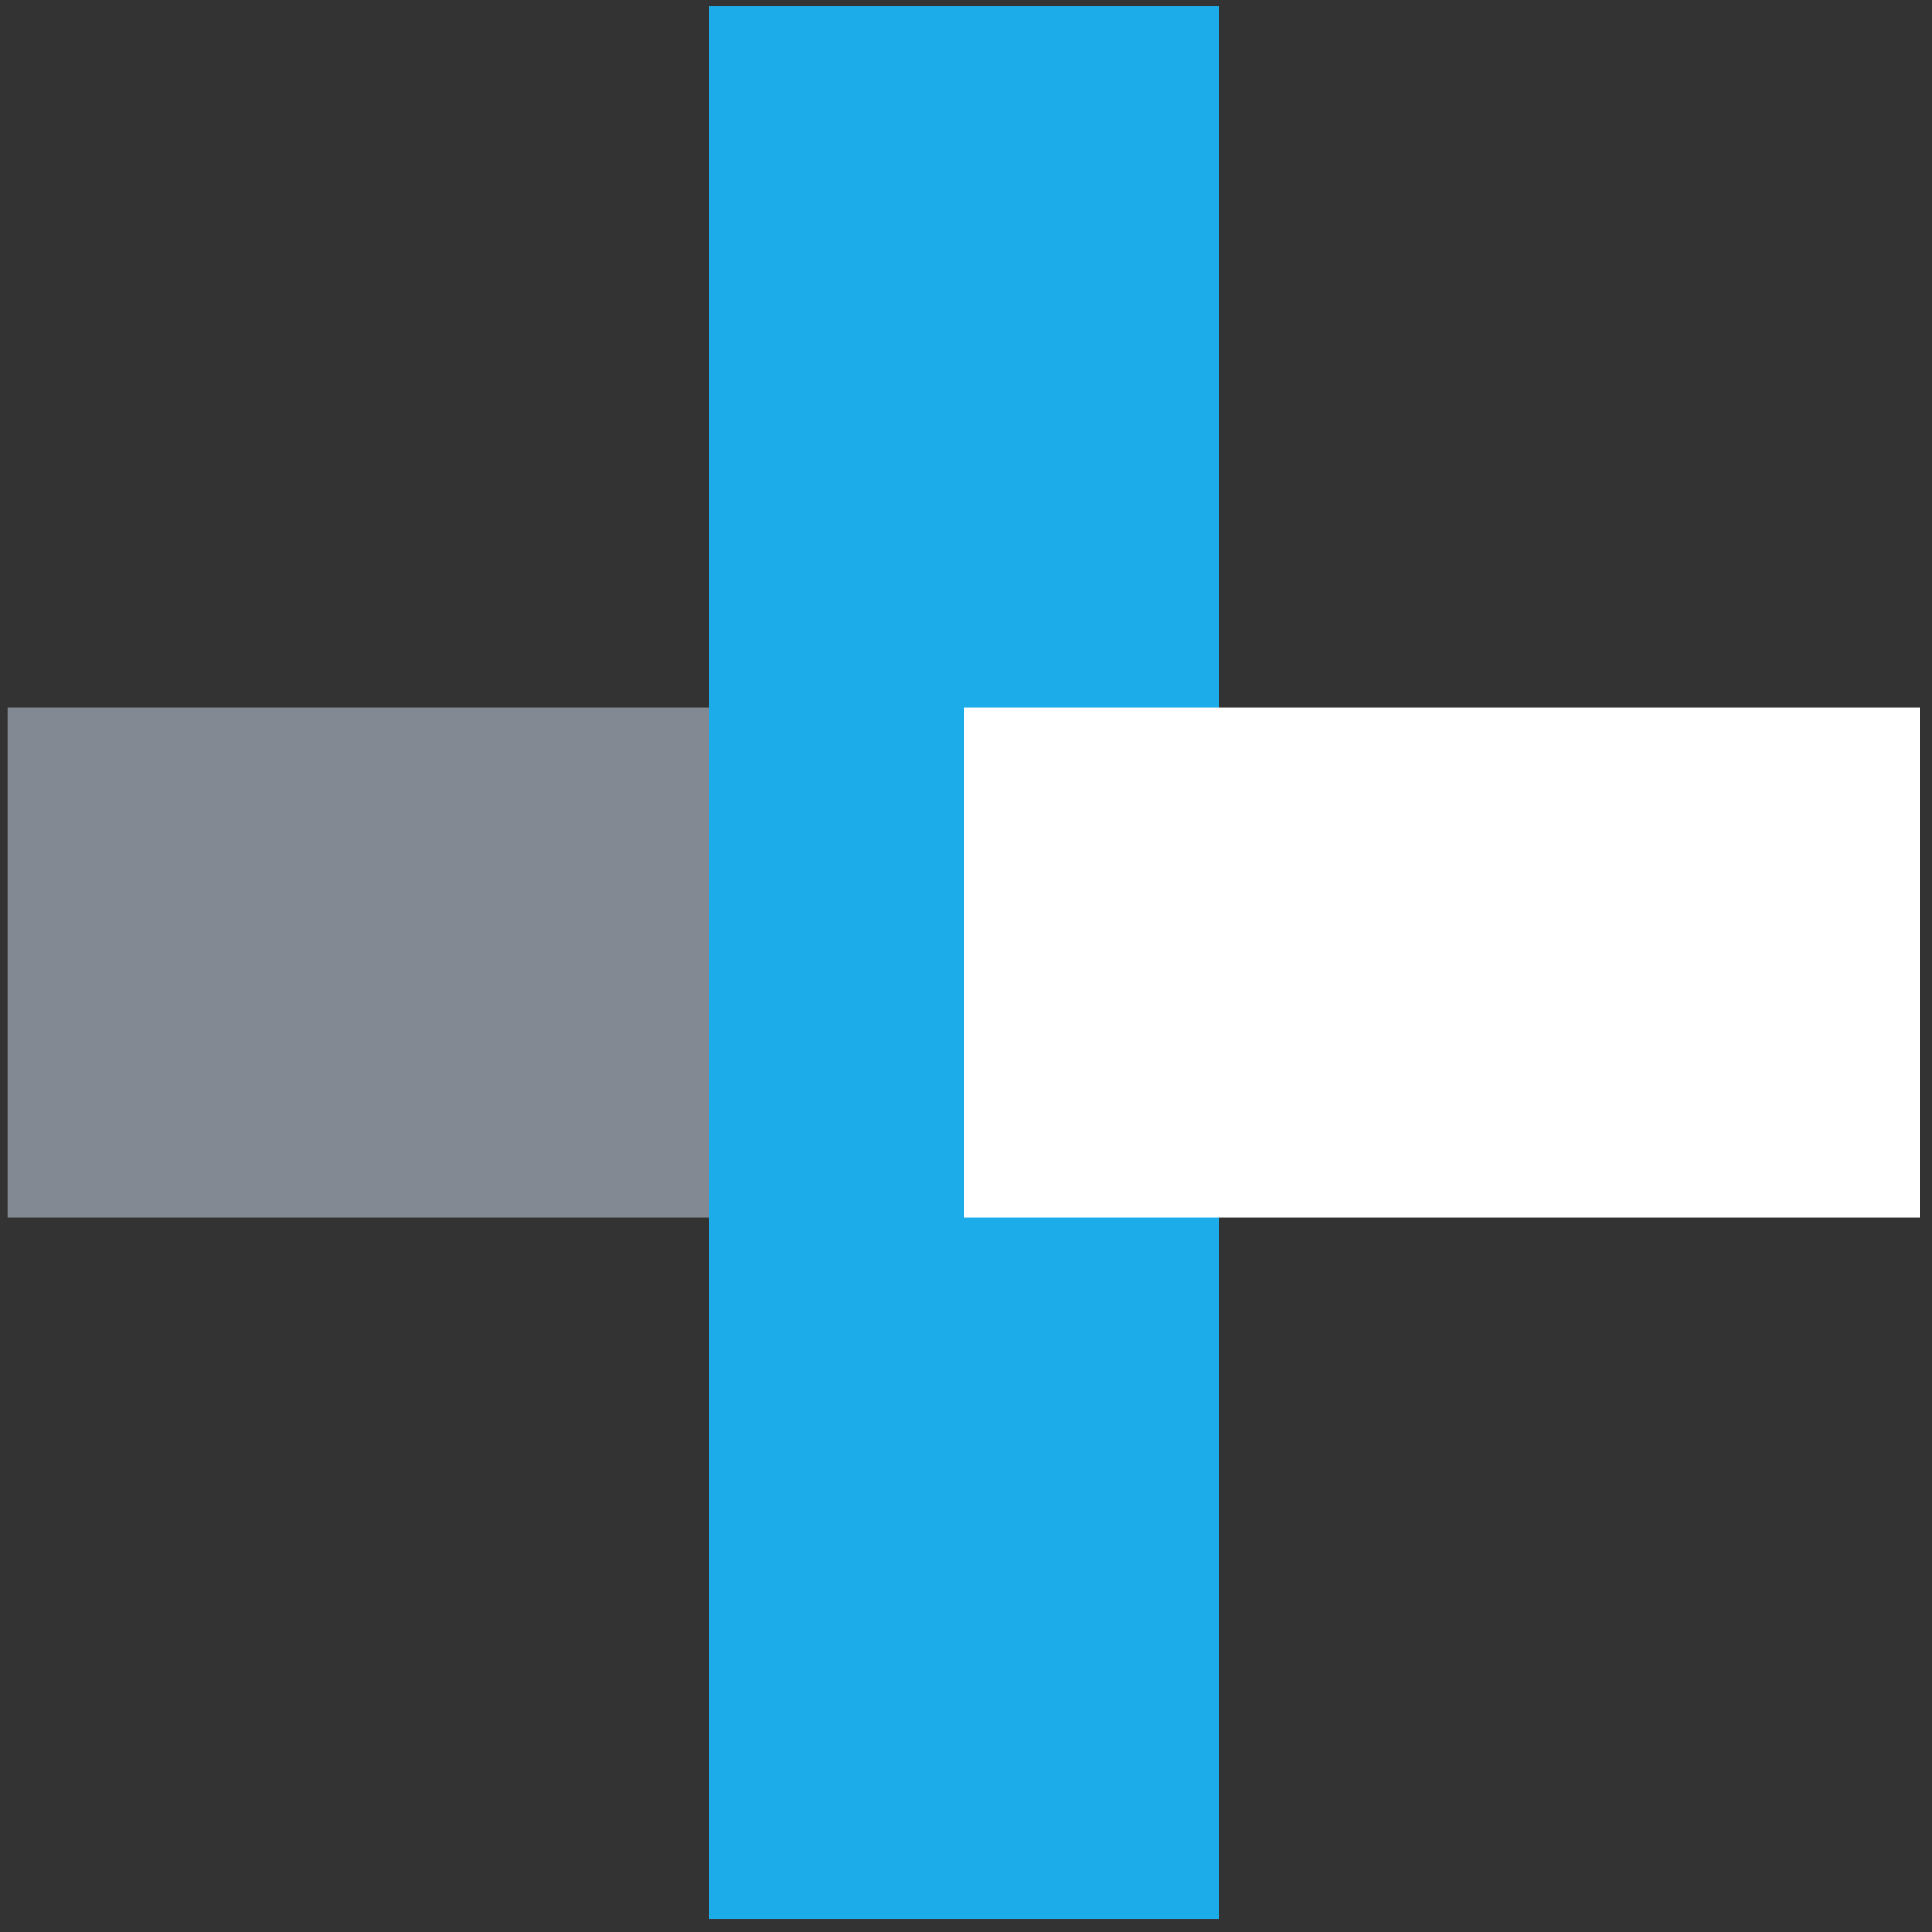
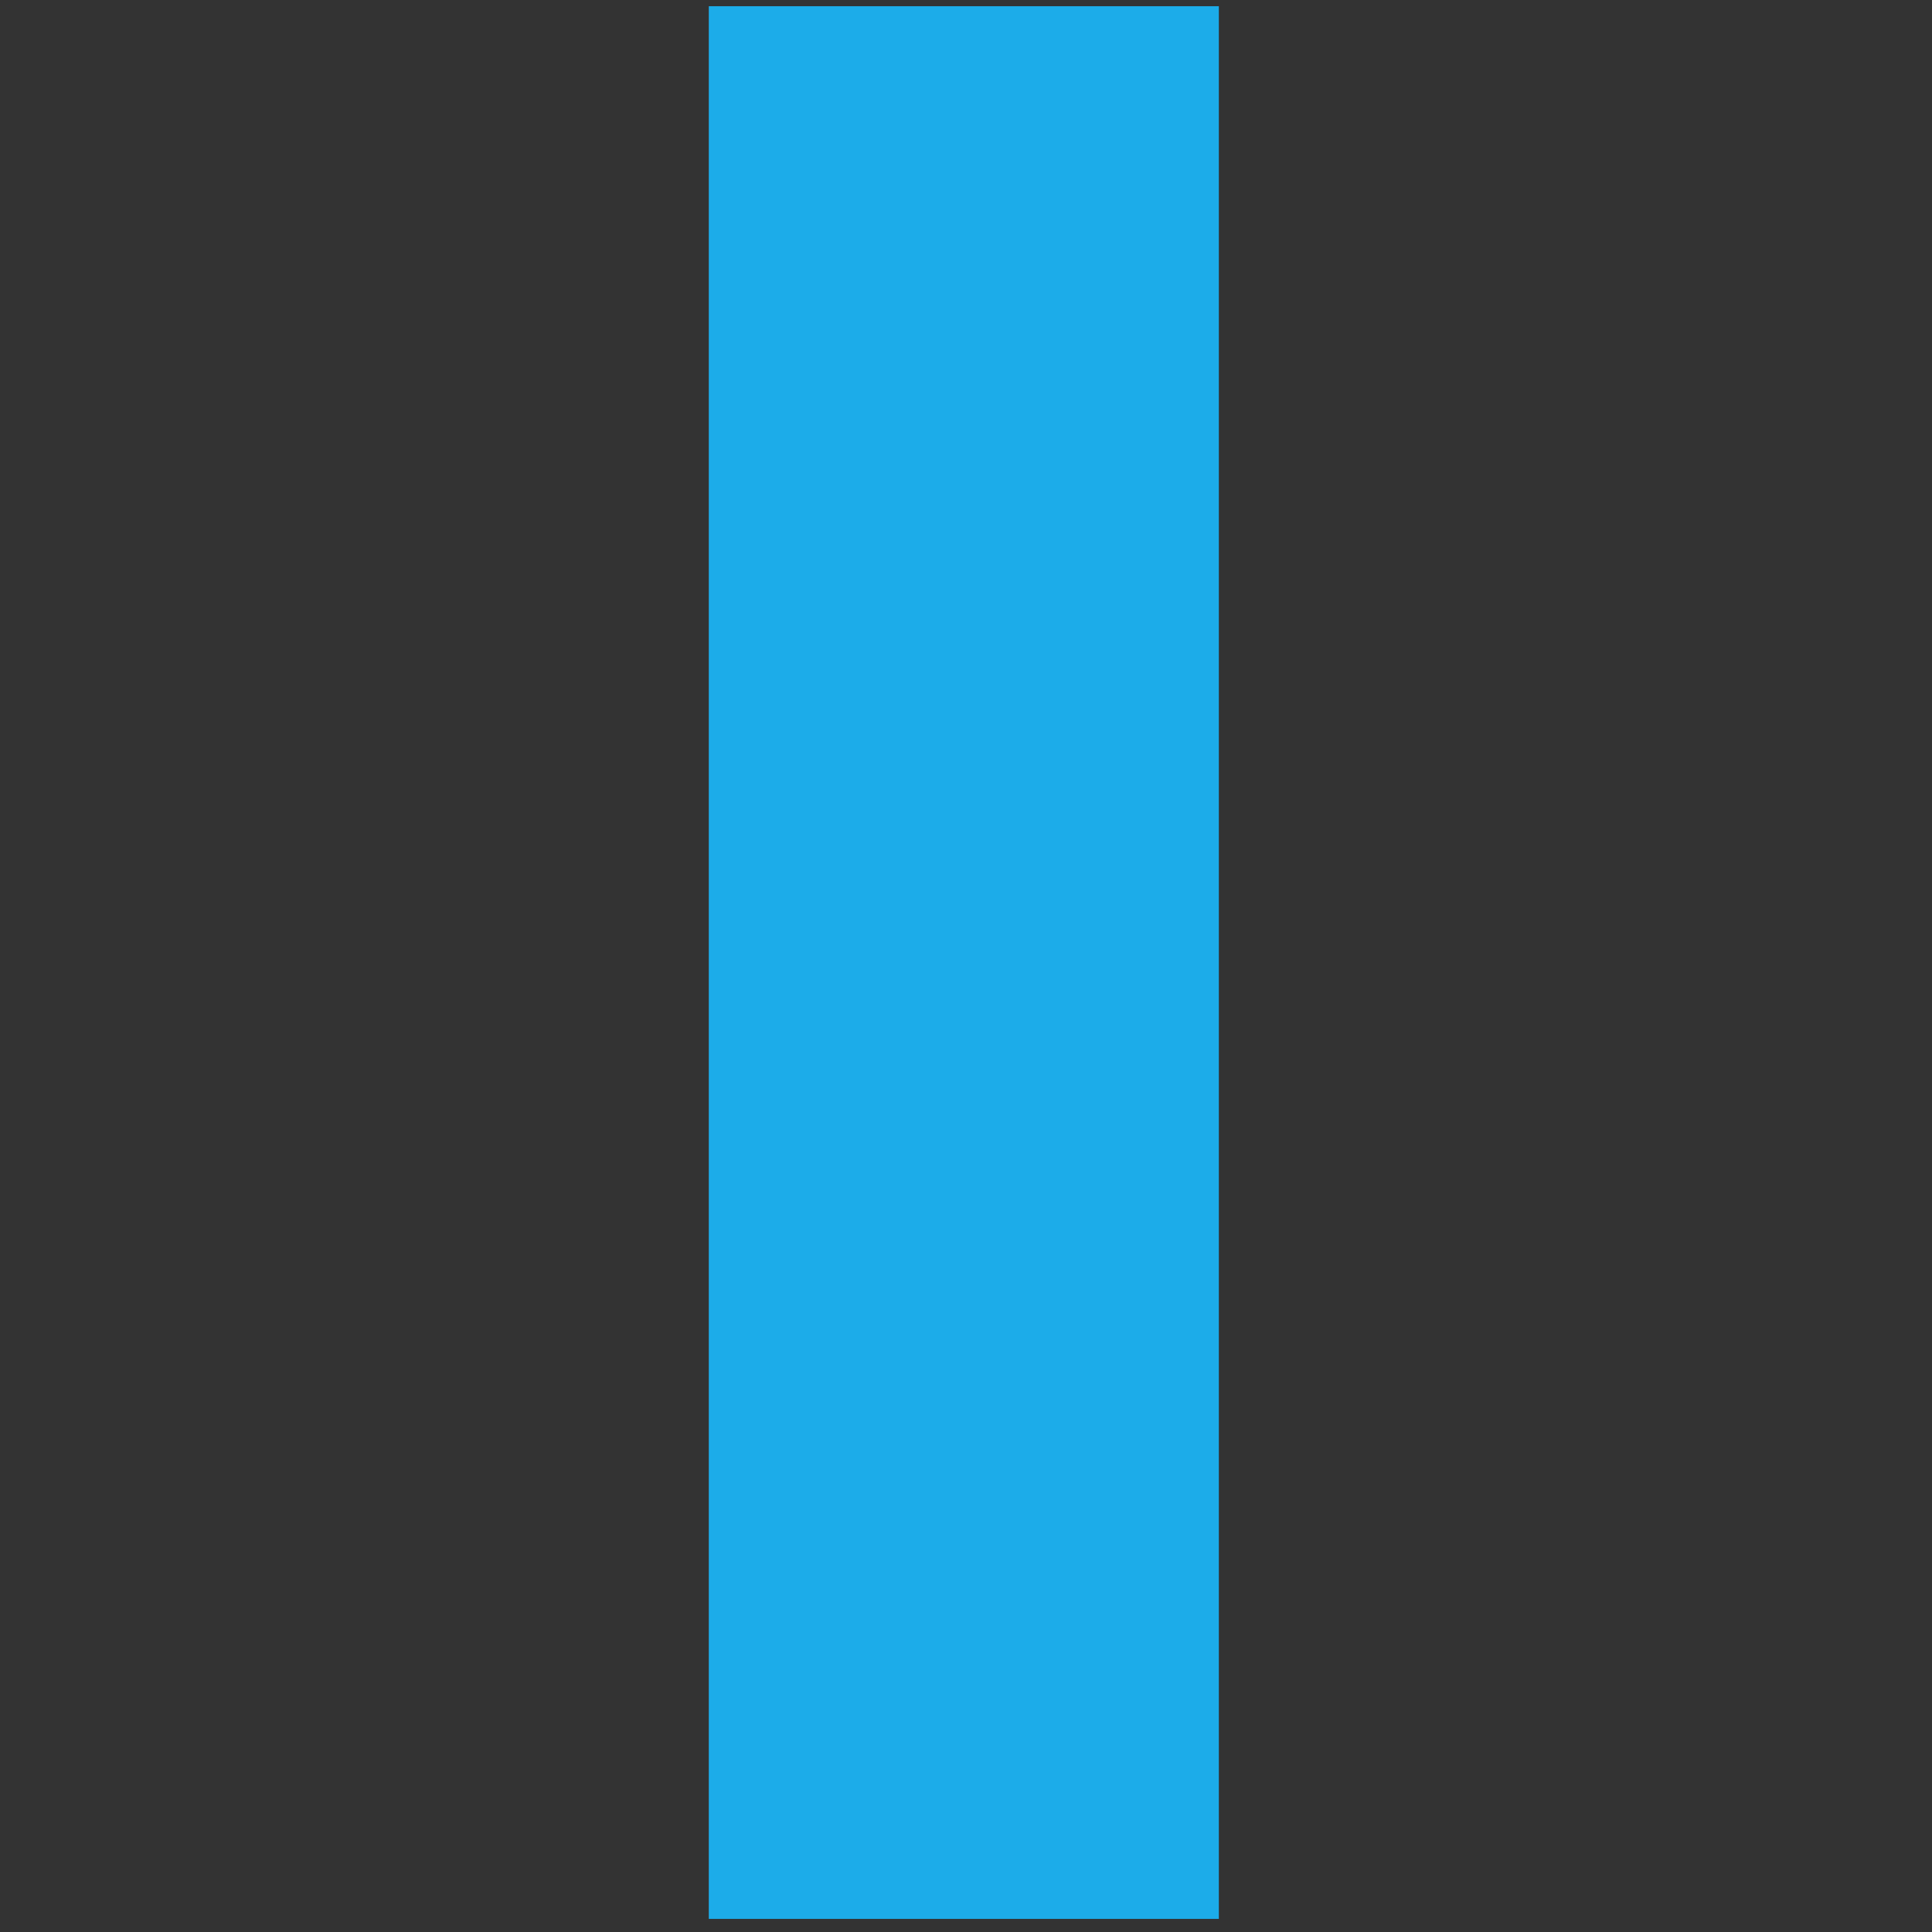
<svg xmlns="http://www.w3.org/2000/svg" width="100px" height="100px" viewBox="0 0 100 100" version="1.1">
  <rect x="0" y="0" width="100" height="100" fill="#333333" stroke="none" />
  <title>Group 19</title>
  <g id="Technology" stroke="none" stroke-width="1" fill="none" fill-rule="evenodd">
    <g transform="translate(-420, -3669)" id="Group-19">
      <g transform="translate(420.387, 3669.322)">
-         <polygon id="Rectangle" fill="#838992" transform="translate(24.75, 49.5) rotate(-270) translate(-24.75, -49.5) " points="11.55 24.75 37.95 24.75 37.95 74.25 11.55 74.25" />
        <rect id="Rectangle" fill="#1CACE9" x="36.3" y="0" width="26.4" height="99" />
-         <polygon id="Rectangle" fill="#FFFFFF" transform="translate(74.25, 49.5) rotate(-270) translate(-74.25, -49.5) " points="61.05 24.75 87.45 24.75 87.45 74.25 61.05 74.25" />
      </g>
    </g>
  </g>
</svg>